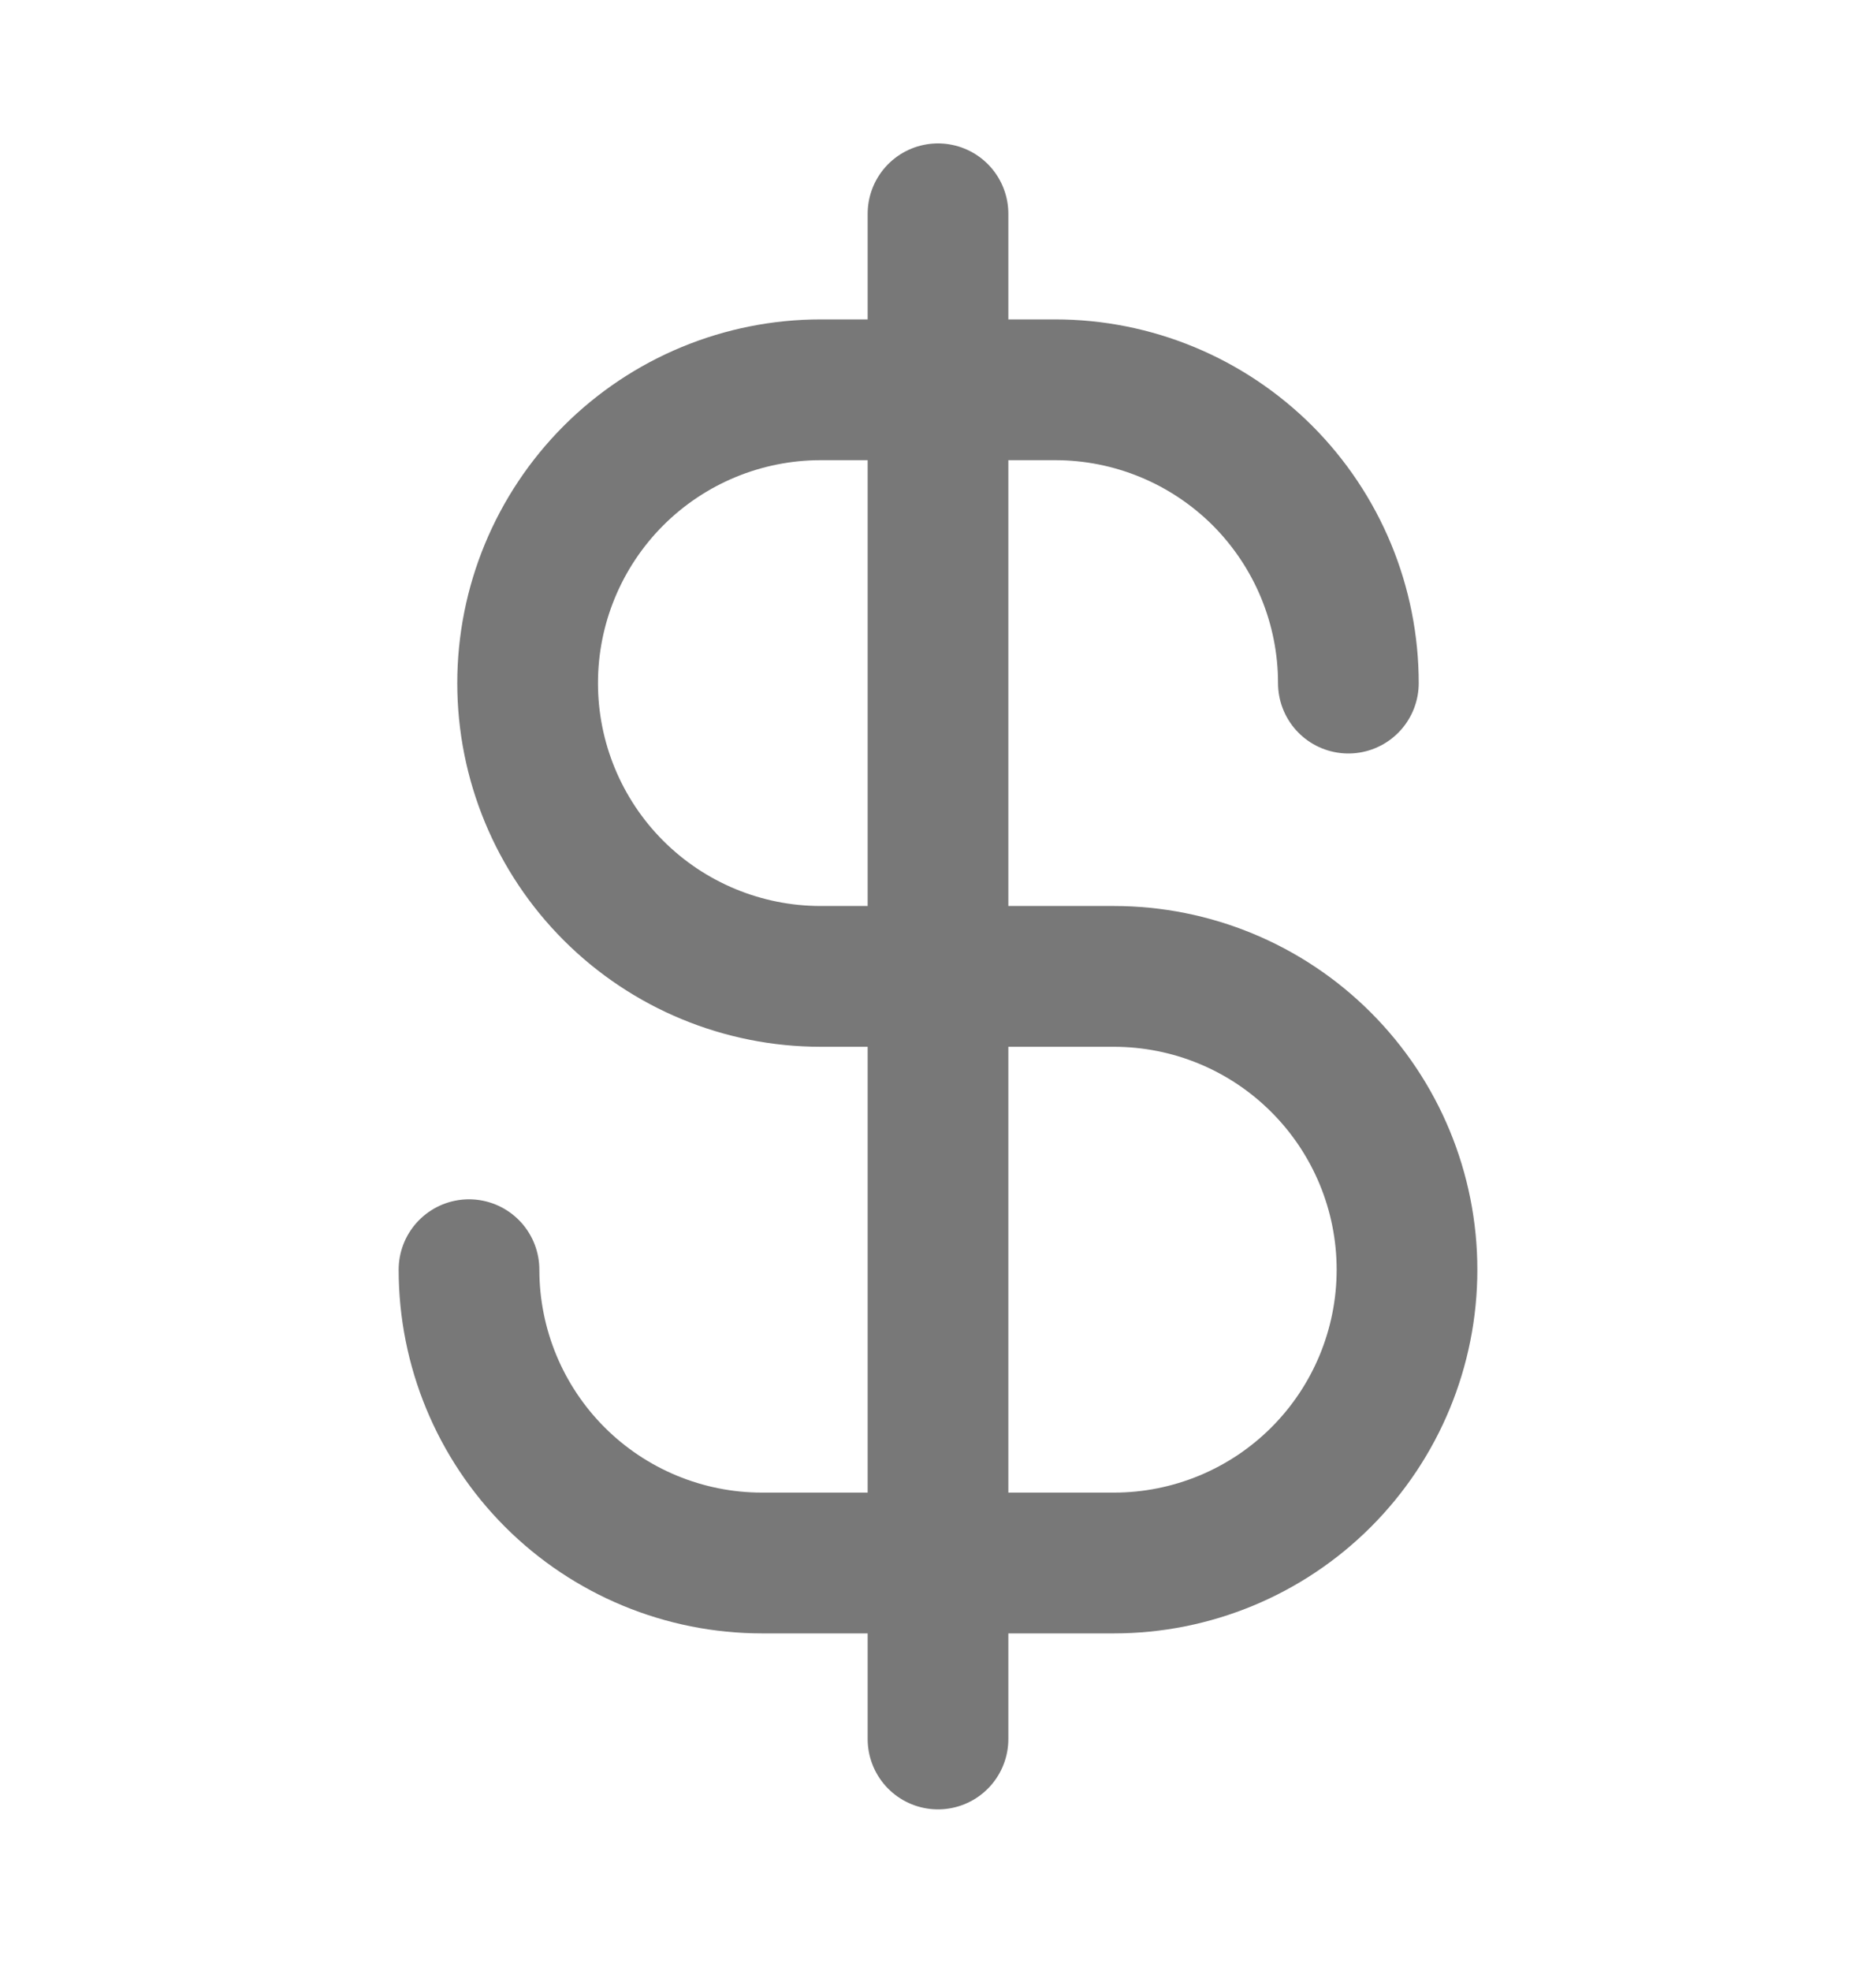
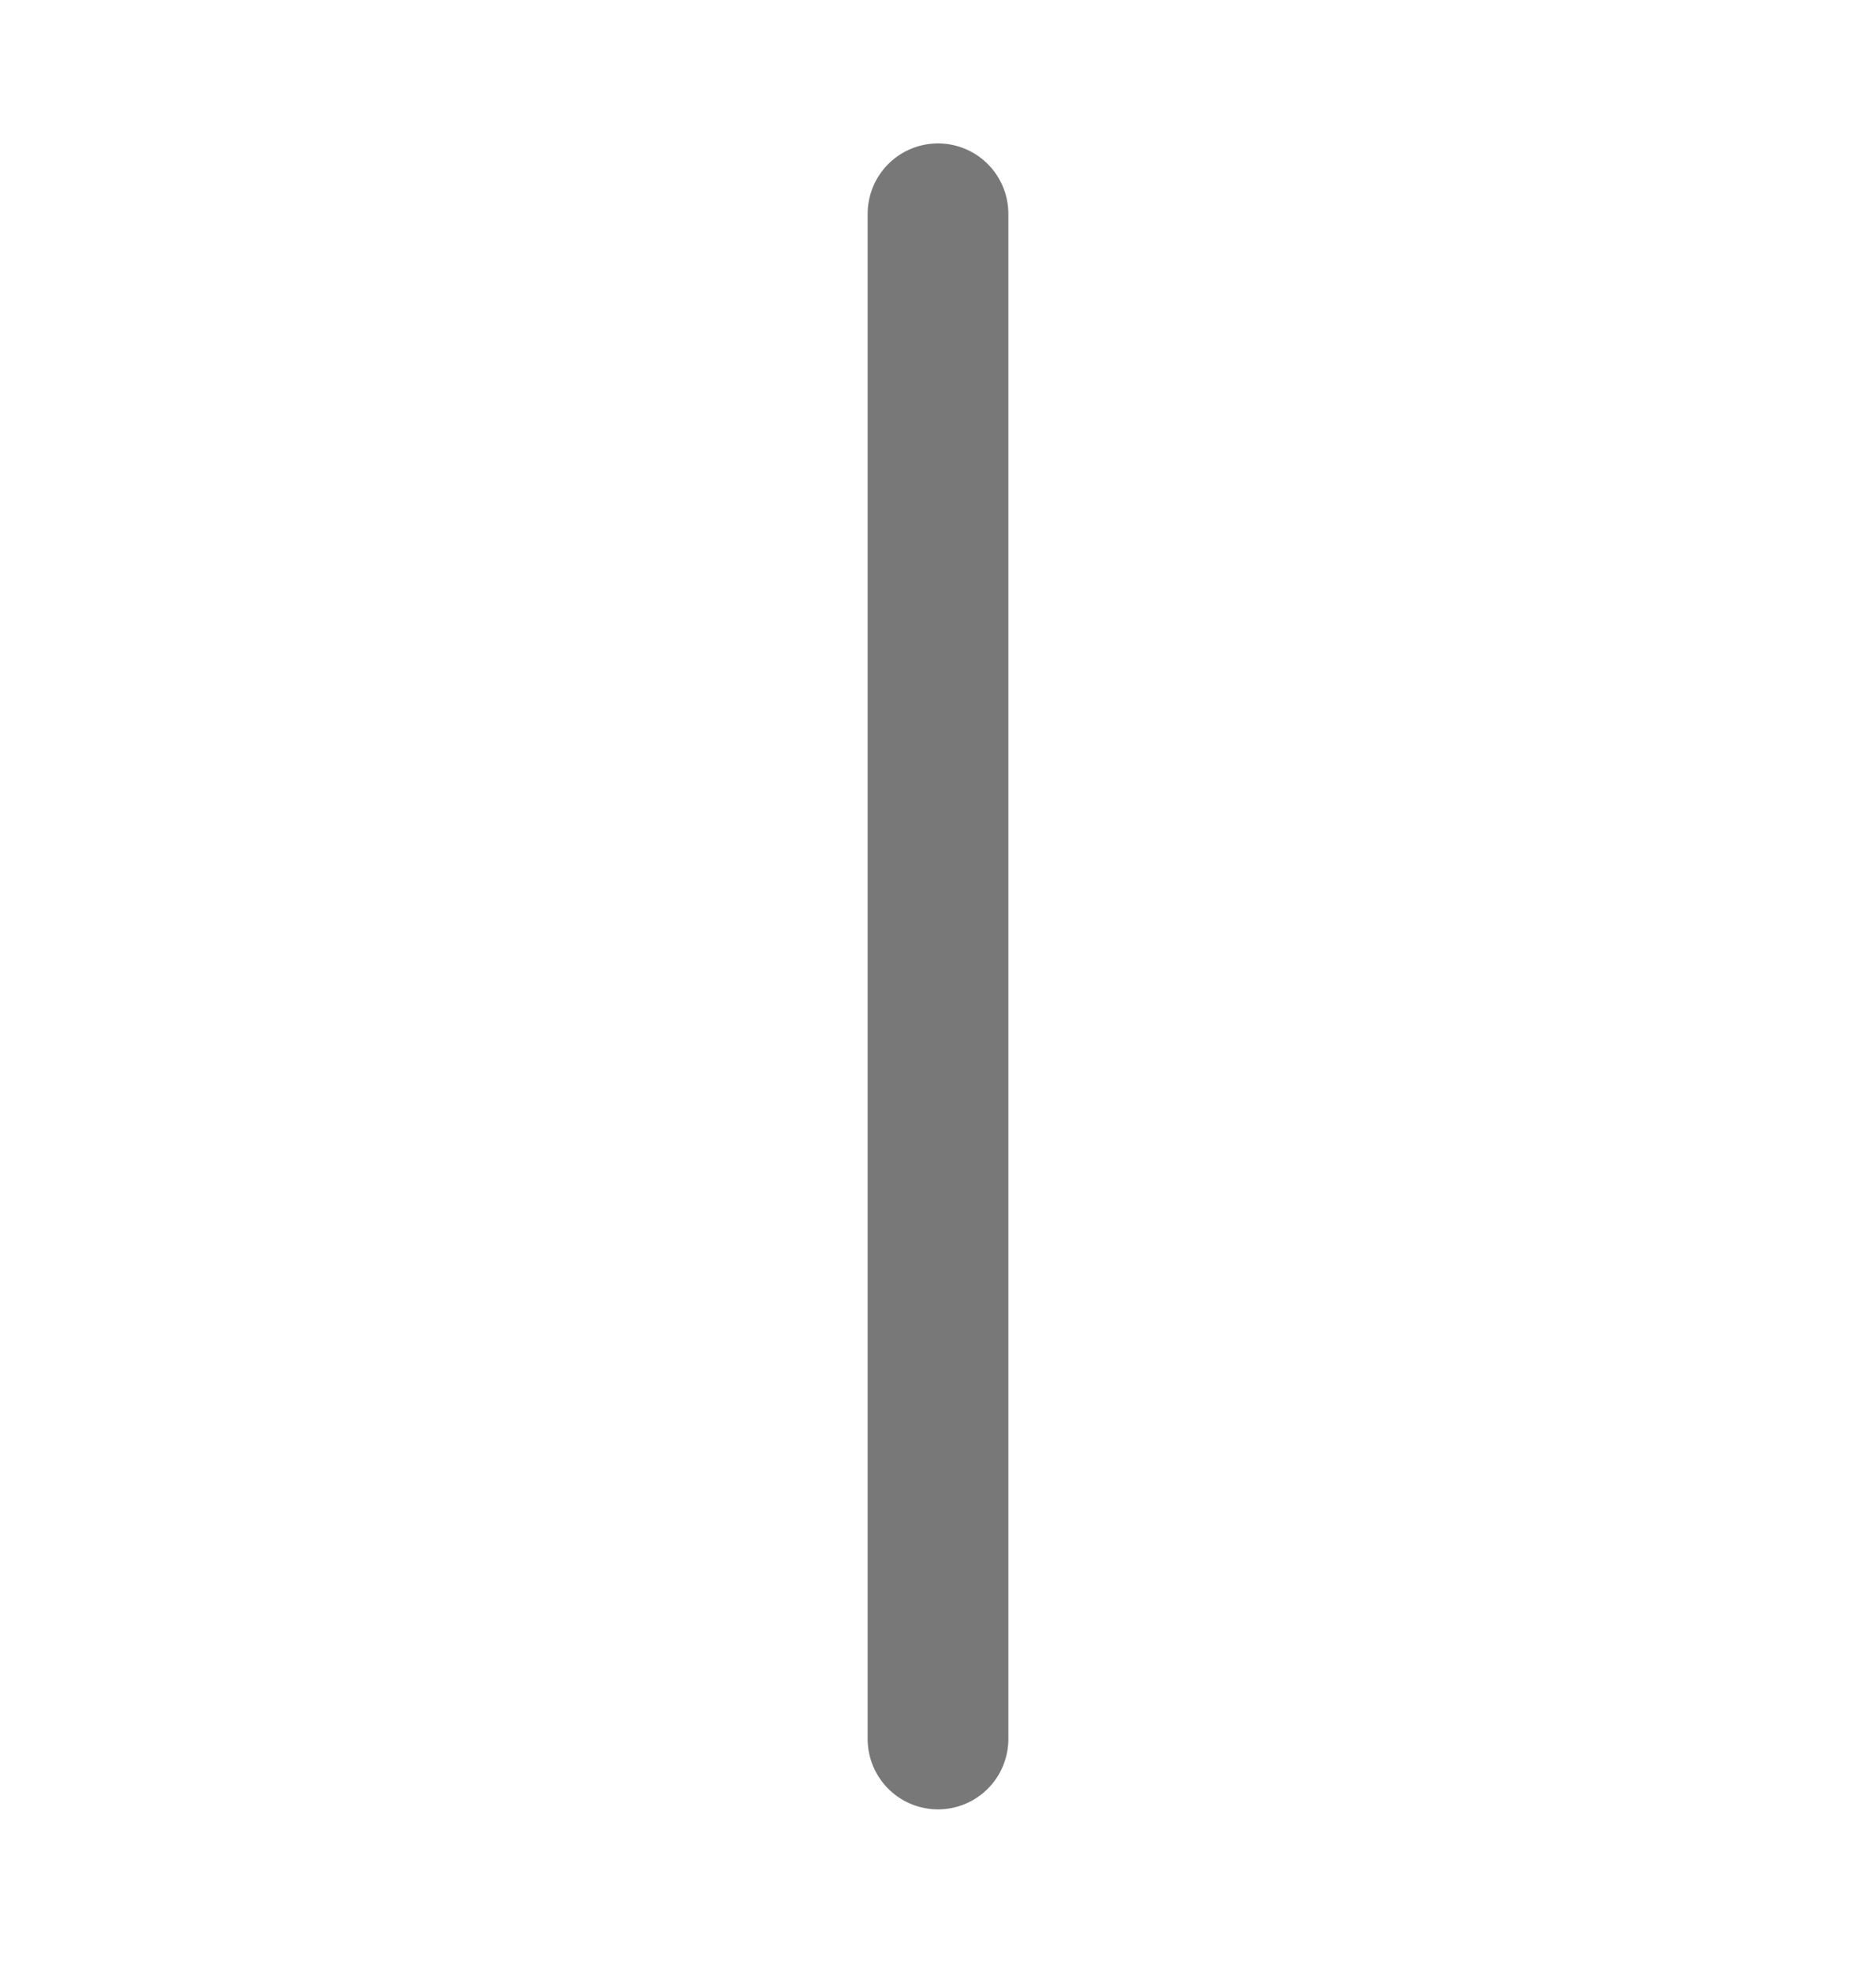
<svg xmlns="http://www.w3.org/2000/svg" width="20" height="21" viewBox="0 0 20 21" fill="none">
  <g id="CurrencyDollar">
    <path id="Vector" d="M10 2.278V18.528" stroke="#787878" stroke-width="1.5" stroke-linecap="round" stroke-linejoin="round" />
-     <path id="Vector_2" d="M14.375 7.278C14.375 6.868 14.294 6.461 14.137 6.082C13.98 5.703 13.75 5.359 13.46 5.068C13.169 4.778 12.825 4.548 12.446 4.391C12.067 4.234 11.66 4.153 11.25 4.153H8.75C7.921 4.153 7.126 4.482 6.54 5.068C5.954 5.655 5.625 6.449 5.625 7.278C5.625 8.107 5.954 8.902 6.54 9.488C7.126 10.074 7.921 10.403 8.75 10.403H11.875C12.704 10.403 13.499 10.732 14.085 11.319C14.671 11.905 15 12.699 15 13.528C15 14.357 14.671 15.152 14.085 15.738C13.499 16.324 12.704 16.653 11.875 16.653H8.125C7.296 16.653 6.501 16.324 5.915 15.738C5.329 15.152 5 14.357 5 13.528" stroke="#787878" stroke-width="1.5" stroke-linecap="round" stroke-linejoin="round" />
  </g>
</svg>